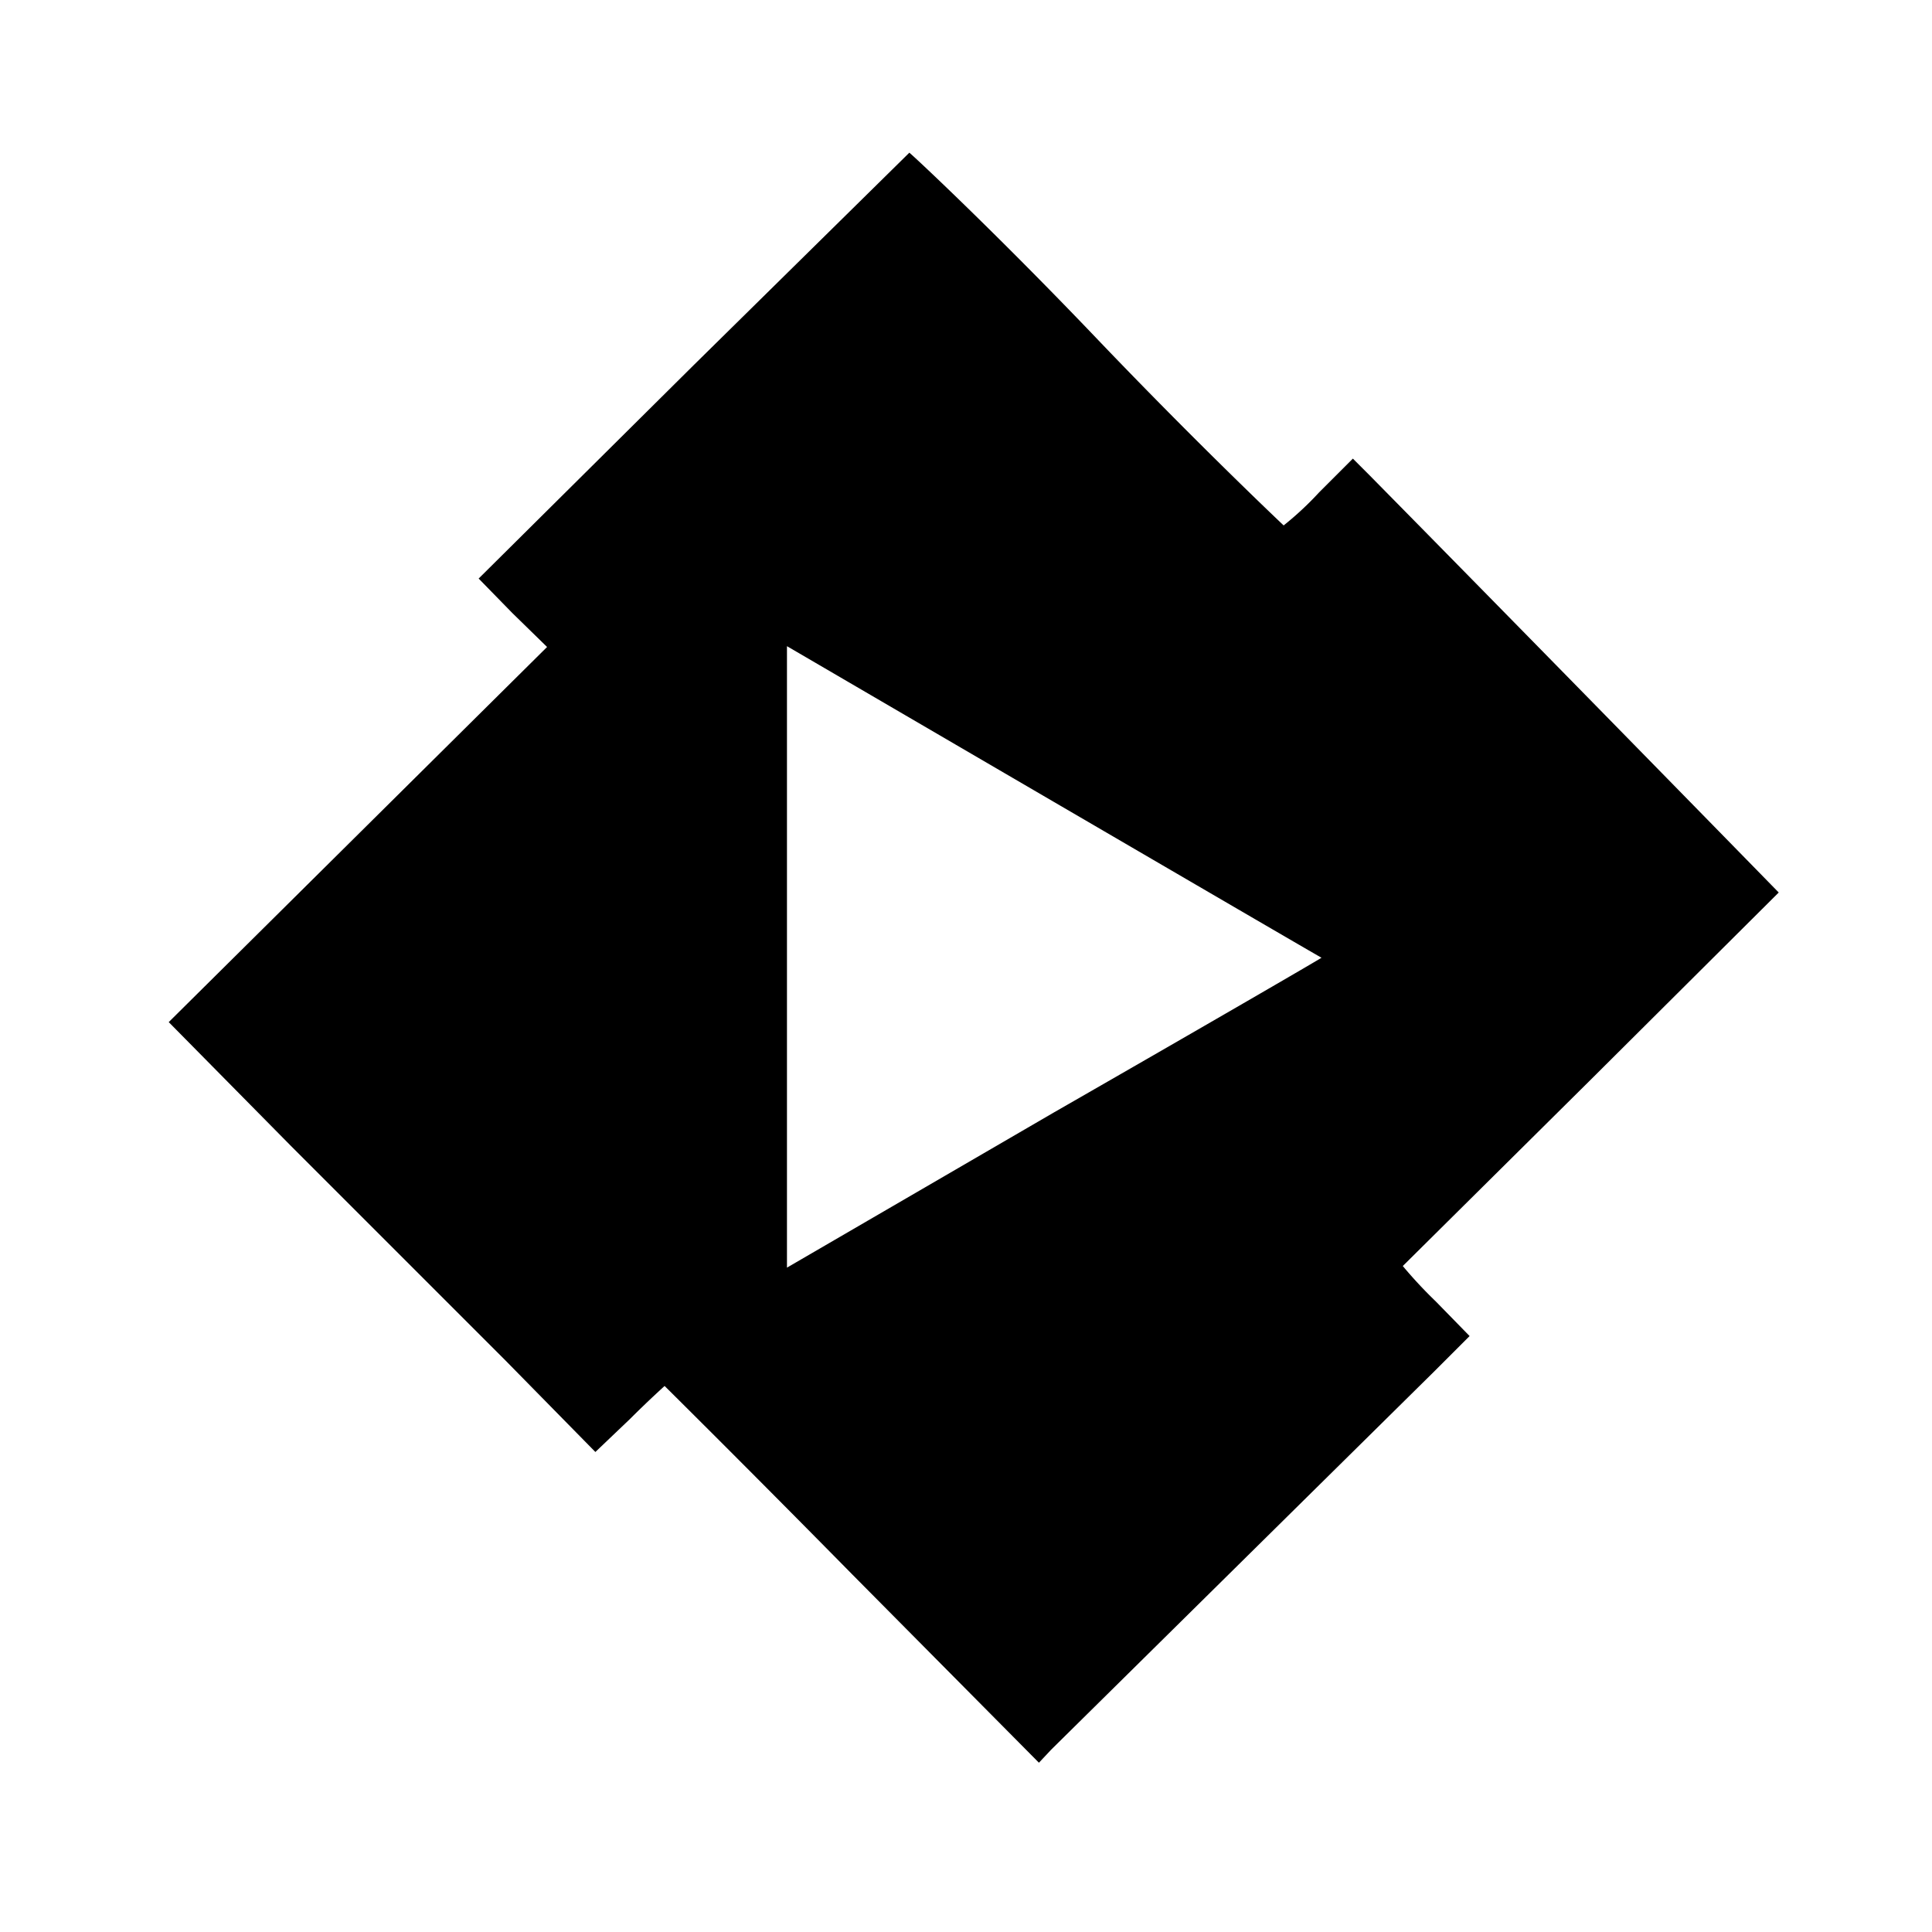
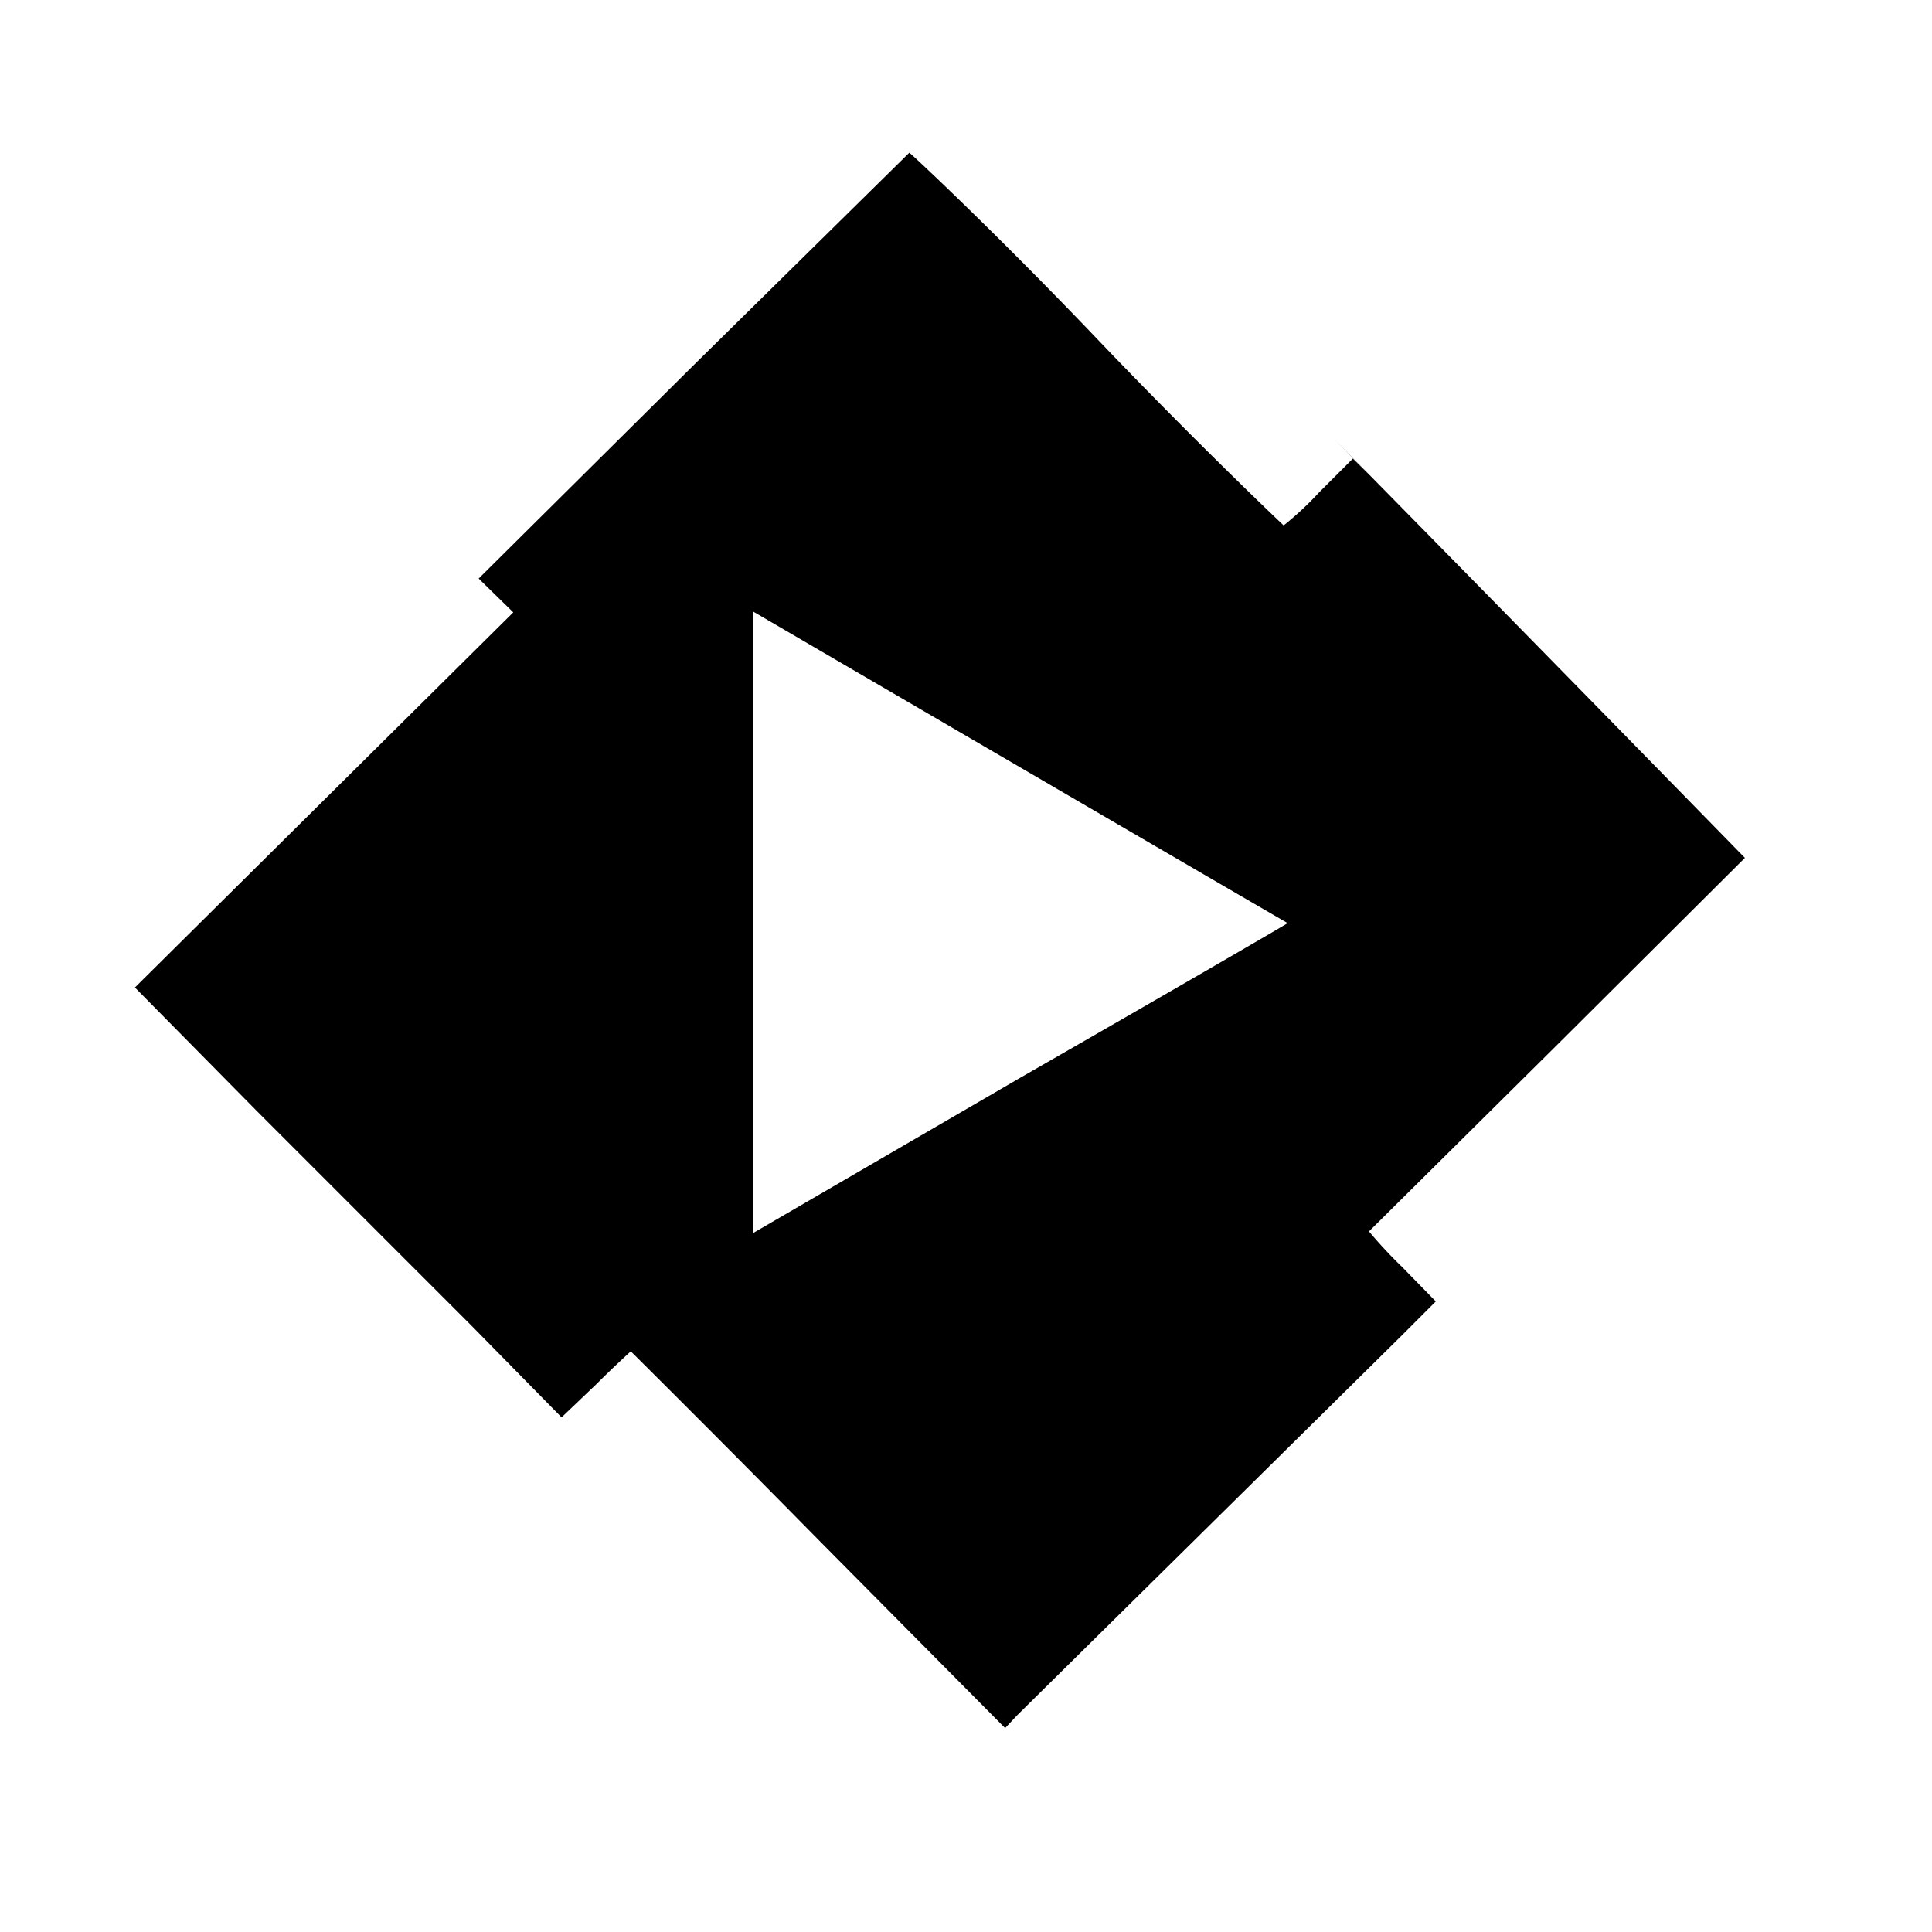
<svg xmlns="http://www.w3.org/2000/svg" width="800" height="800" viewBox="0 0 24 24">
-   <path fill="currentColor" d="m17.006 5.897l-.2-.2l-.42.42a3.94 3.94 0 0 1-.44.41s-1.06-1-2.33-2.33s-2.31-2.3-2.32-2.3l-2.68 2.64l-2.67 2.65l.42.43l.43.42l-2.35 2.33l-2.35 2.33l1.52 1.54l2.66 2.66l1.12 1.14l.43-.41c.23-.23.43-.41.43-.41s1.06 1.05 2.33 2.34l2.32 2.34l.15-.16l4.77-4.71l.43-.43l-.42-.43a5.56 5.56 0 0 1-.41-.44l2.34-2.32l2.33-2.32s-3-3.07-5.09-5.19m-3.91 7.92l-3.32 1.93v-7.72s6.63 3.87 6.64 3.87c.01 0-1.49.87-3.32 1.92" />
+   <path fill="currentColor" d="m17.006 5.897l-.2-.2l-.42.42a3.94 3.94 0 0 1-.44.41s-1.06-1-2.33-2.33s-2.31-2.3-2.32-2.3l-2.68 2.64l-2.67 2.65l.43.42l-2.35 2.33l-2.35 2.33l1.52 1.54l2.66 2.66l1.12 1.14l.43-.41c.23-.23.43-.41.43-.41s1.06 1.05 2.33 2.34l2.32 2.34l.15-.16l4.77-4.71l.43-.43l-.42-.43a5.56 5.56 0 0 1-.41-.44l2.34-2.32l2.33-2.32s-3-3.07-5.09-5.19m-3.91 7.92l-3.32 1.93v-7.72s6.63 3.87 6.64 3.87c.01 0-1.49.87-3.32 1.92" />
</svg>